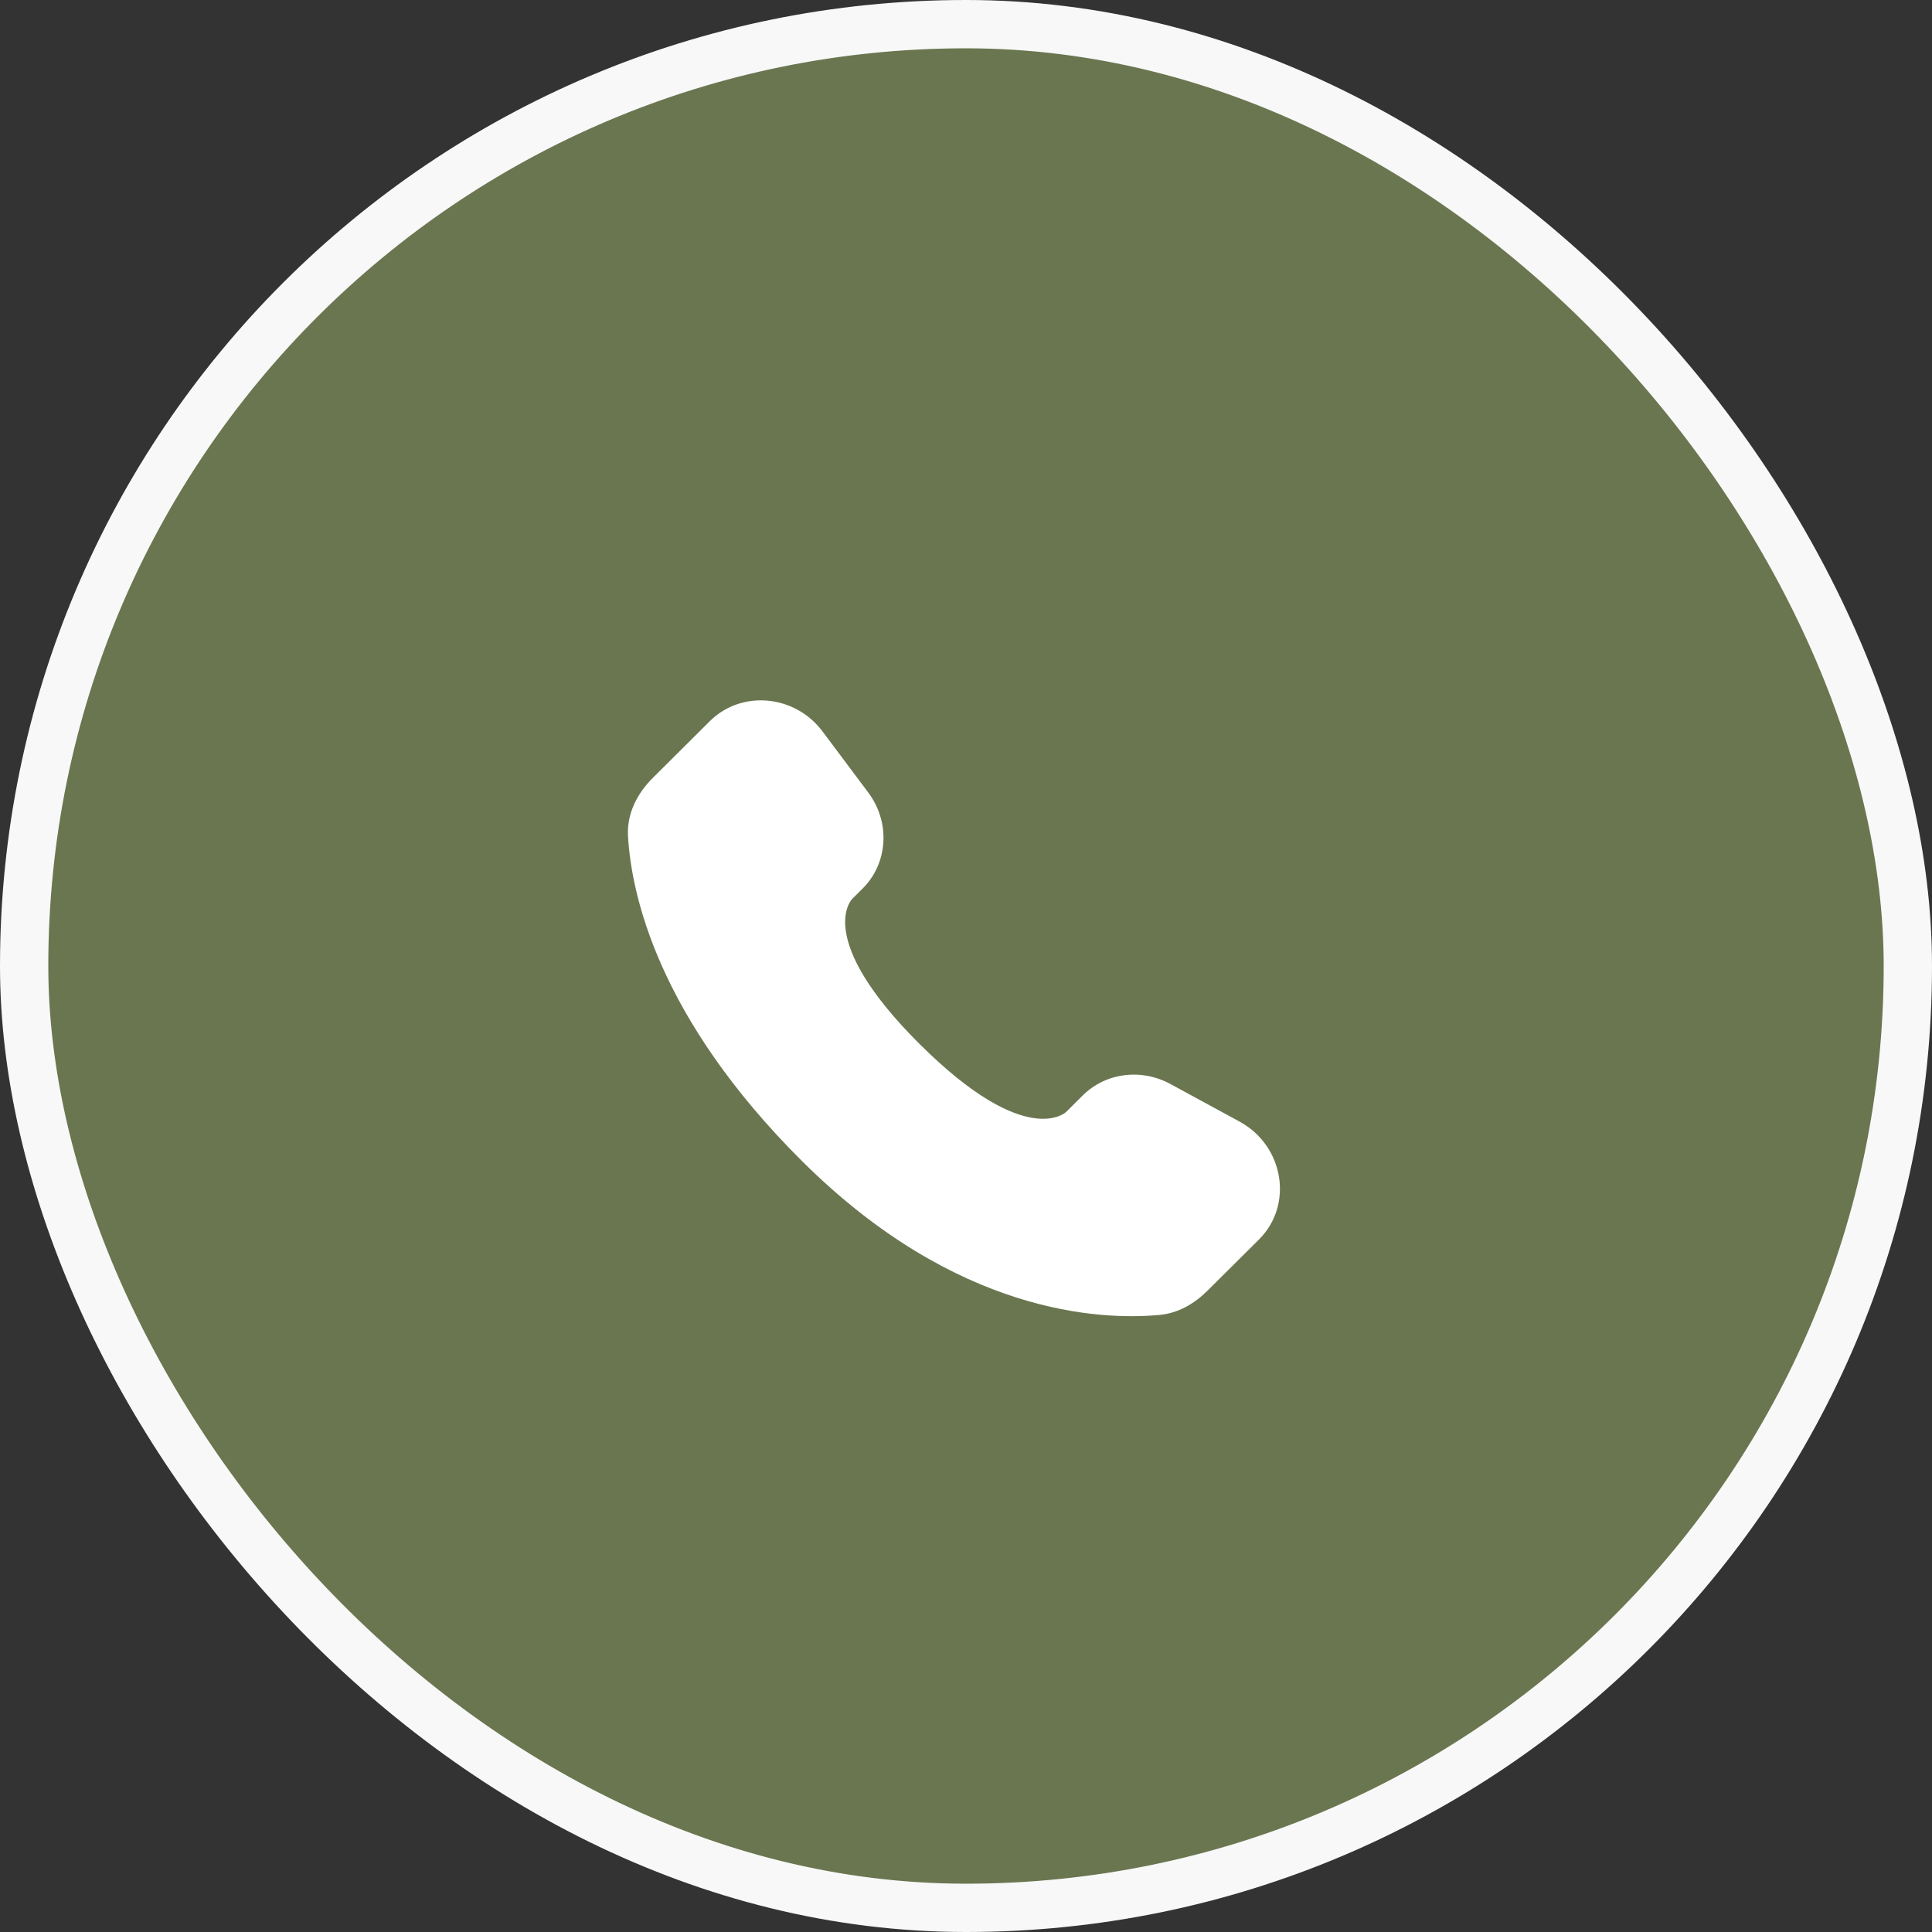
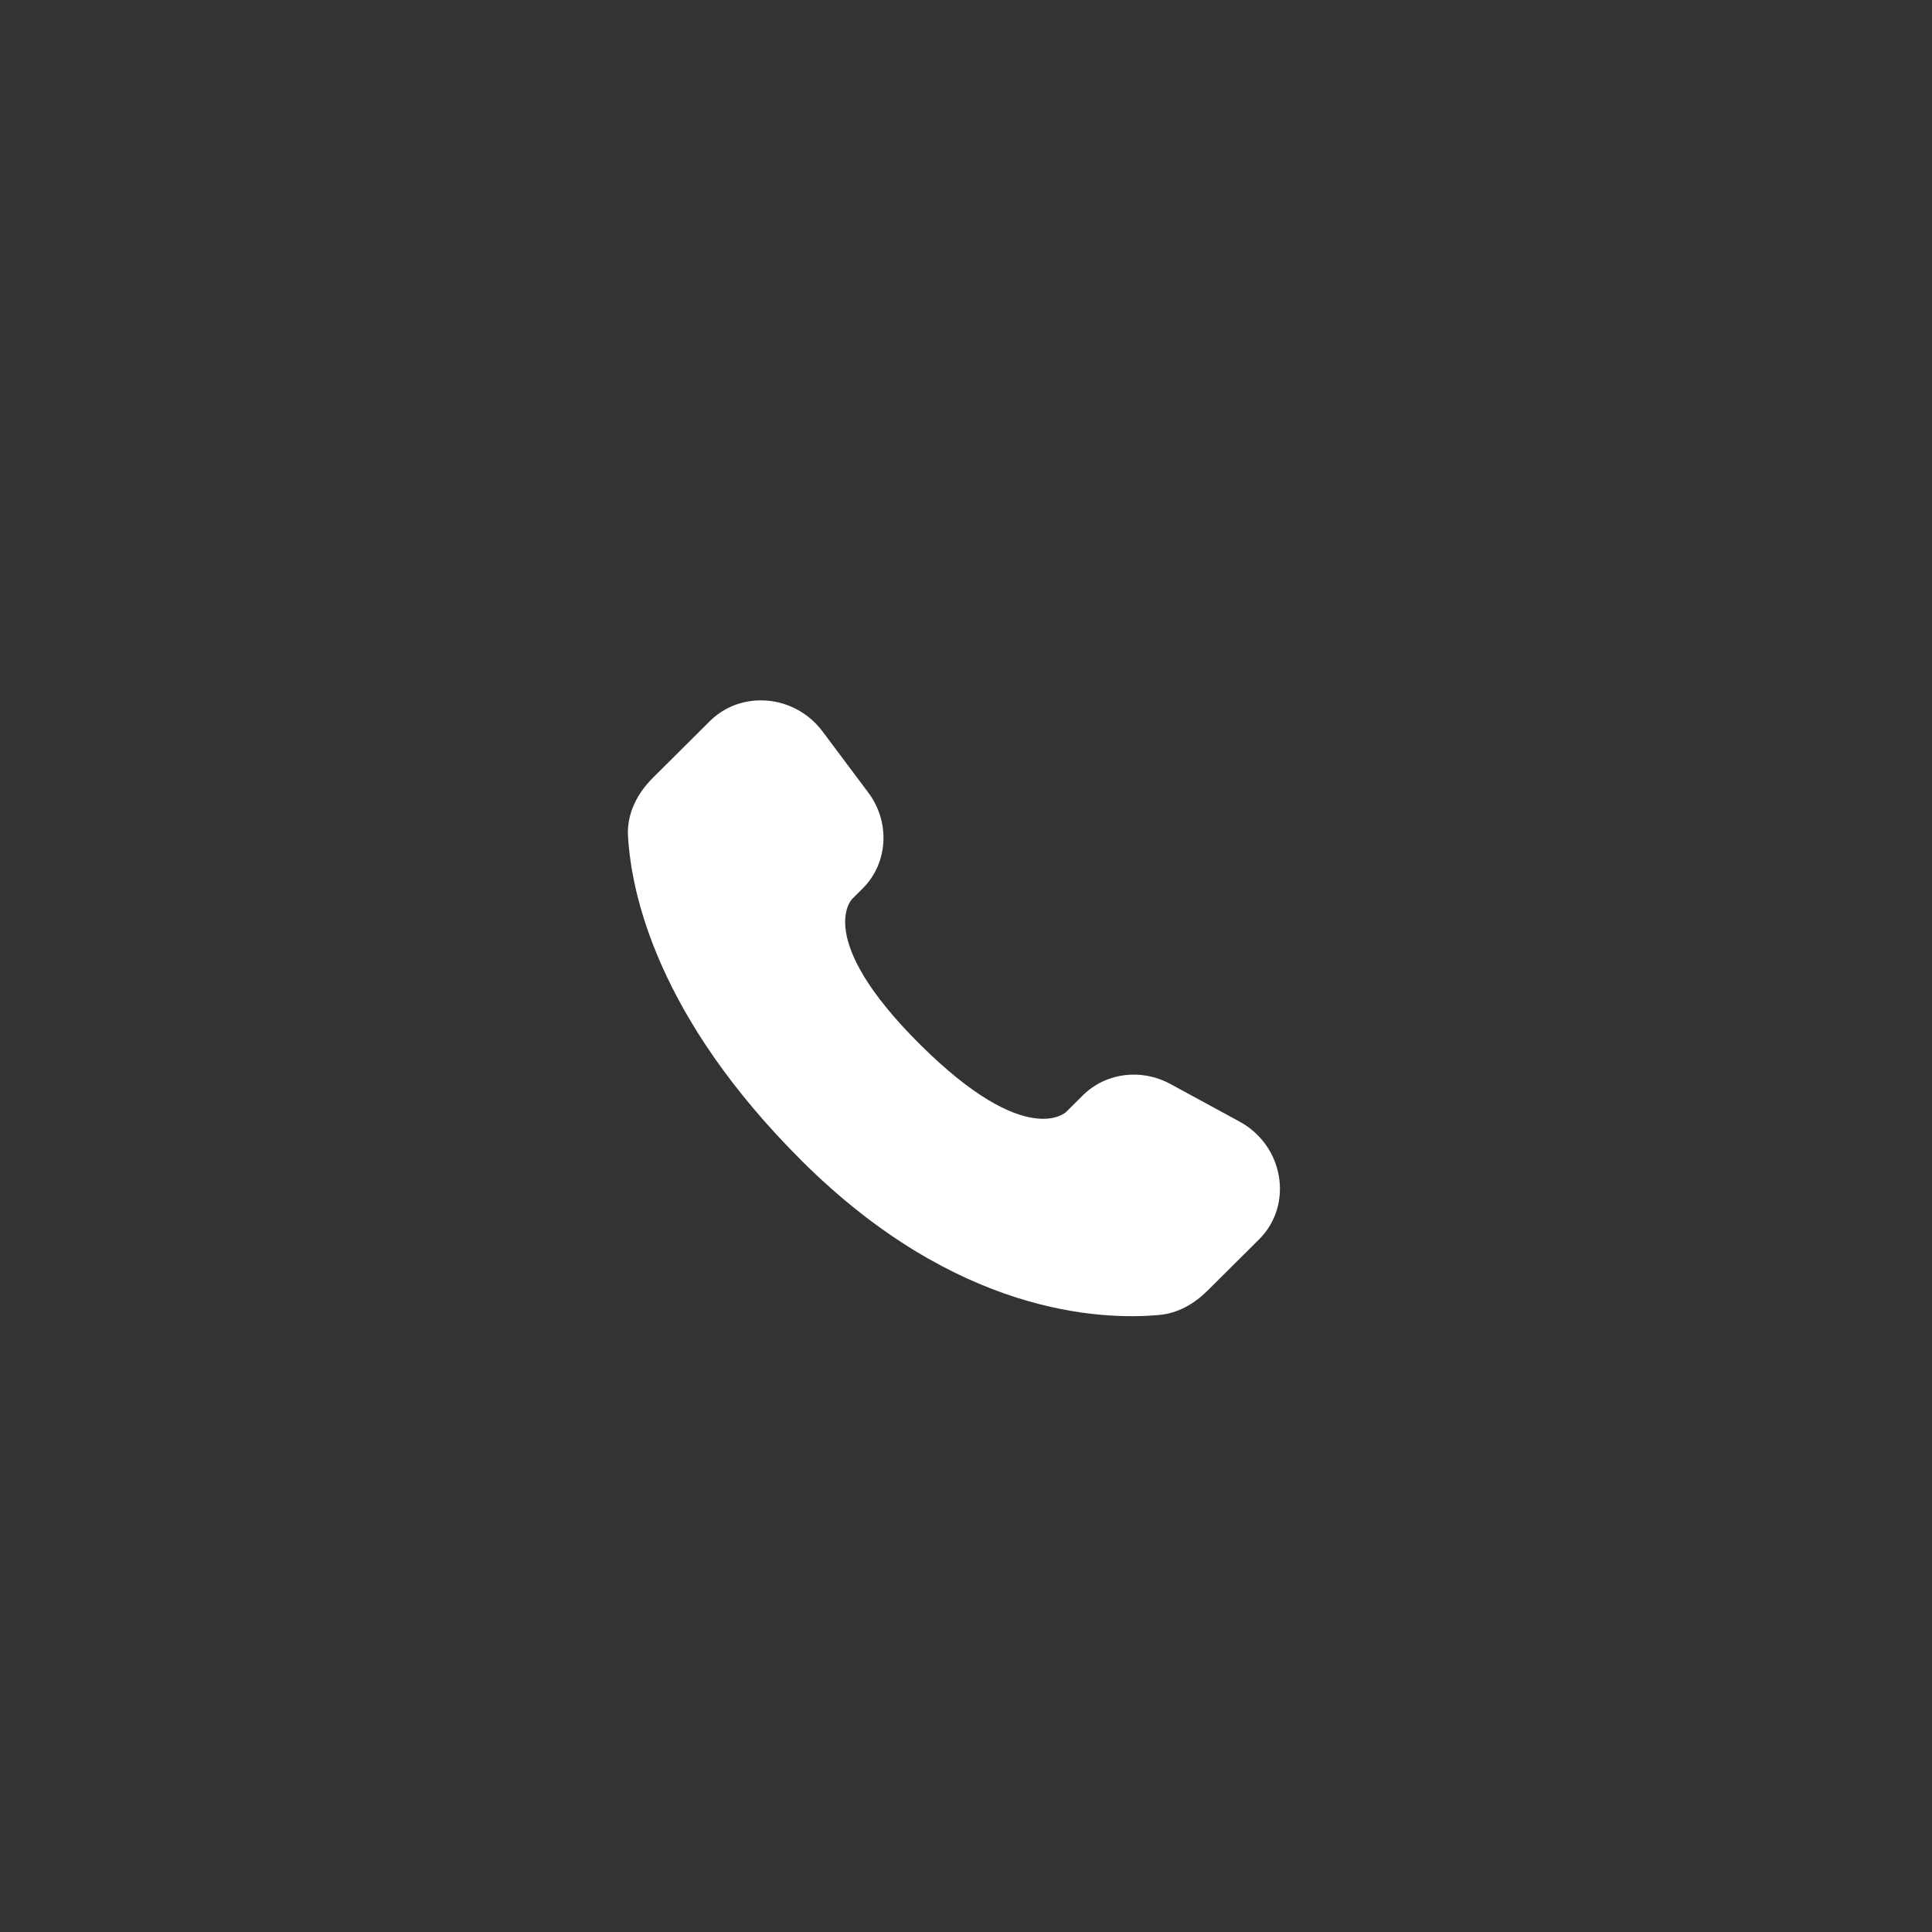
<svg xmlns="http://www.w3.org/2000/svg" width="40" height="40" viewBox="0 0 40 40" fill="none">
  <rect x="0" y="0" width="40" height="40" fill="#333333" stroke="none" />
-   <rect x="0.5" y="0.5" width="39" height="39" rx="19.5" fill="#6A7650" stroke="#F8F8F8" />
  <path d="M22.417 22.68L22.076 23.019C22.076 23.019 21.264 23.827 19.047 21.623C16.831 19.419 17.643 18.612 17.643 18.612L17.858 18.398C18.388 17.871 18.438 17.025 17.976 16.408L17.03 15.144C16.458 14.38 15.352 14.279 14.696 14.931L13.519 16.102C13.194 16.425 12.976 16.844 13.002 17.309C13.07 18.499 13.608 21.058 16.611 24.045C19.797 27.212 22.785 27.338 24.007 27.224C24.394 27.188 24.73 26.991 25.001 26.721L26.066 25.662C26.785 24.947 26.583 23.721 25.663 23.221L24.23 22.442C23.625 22.114 22.889 22.21 22.417 22.68Z" fill="white" />
</svg>